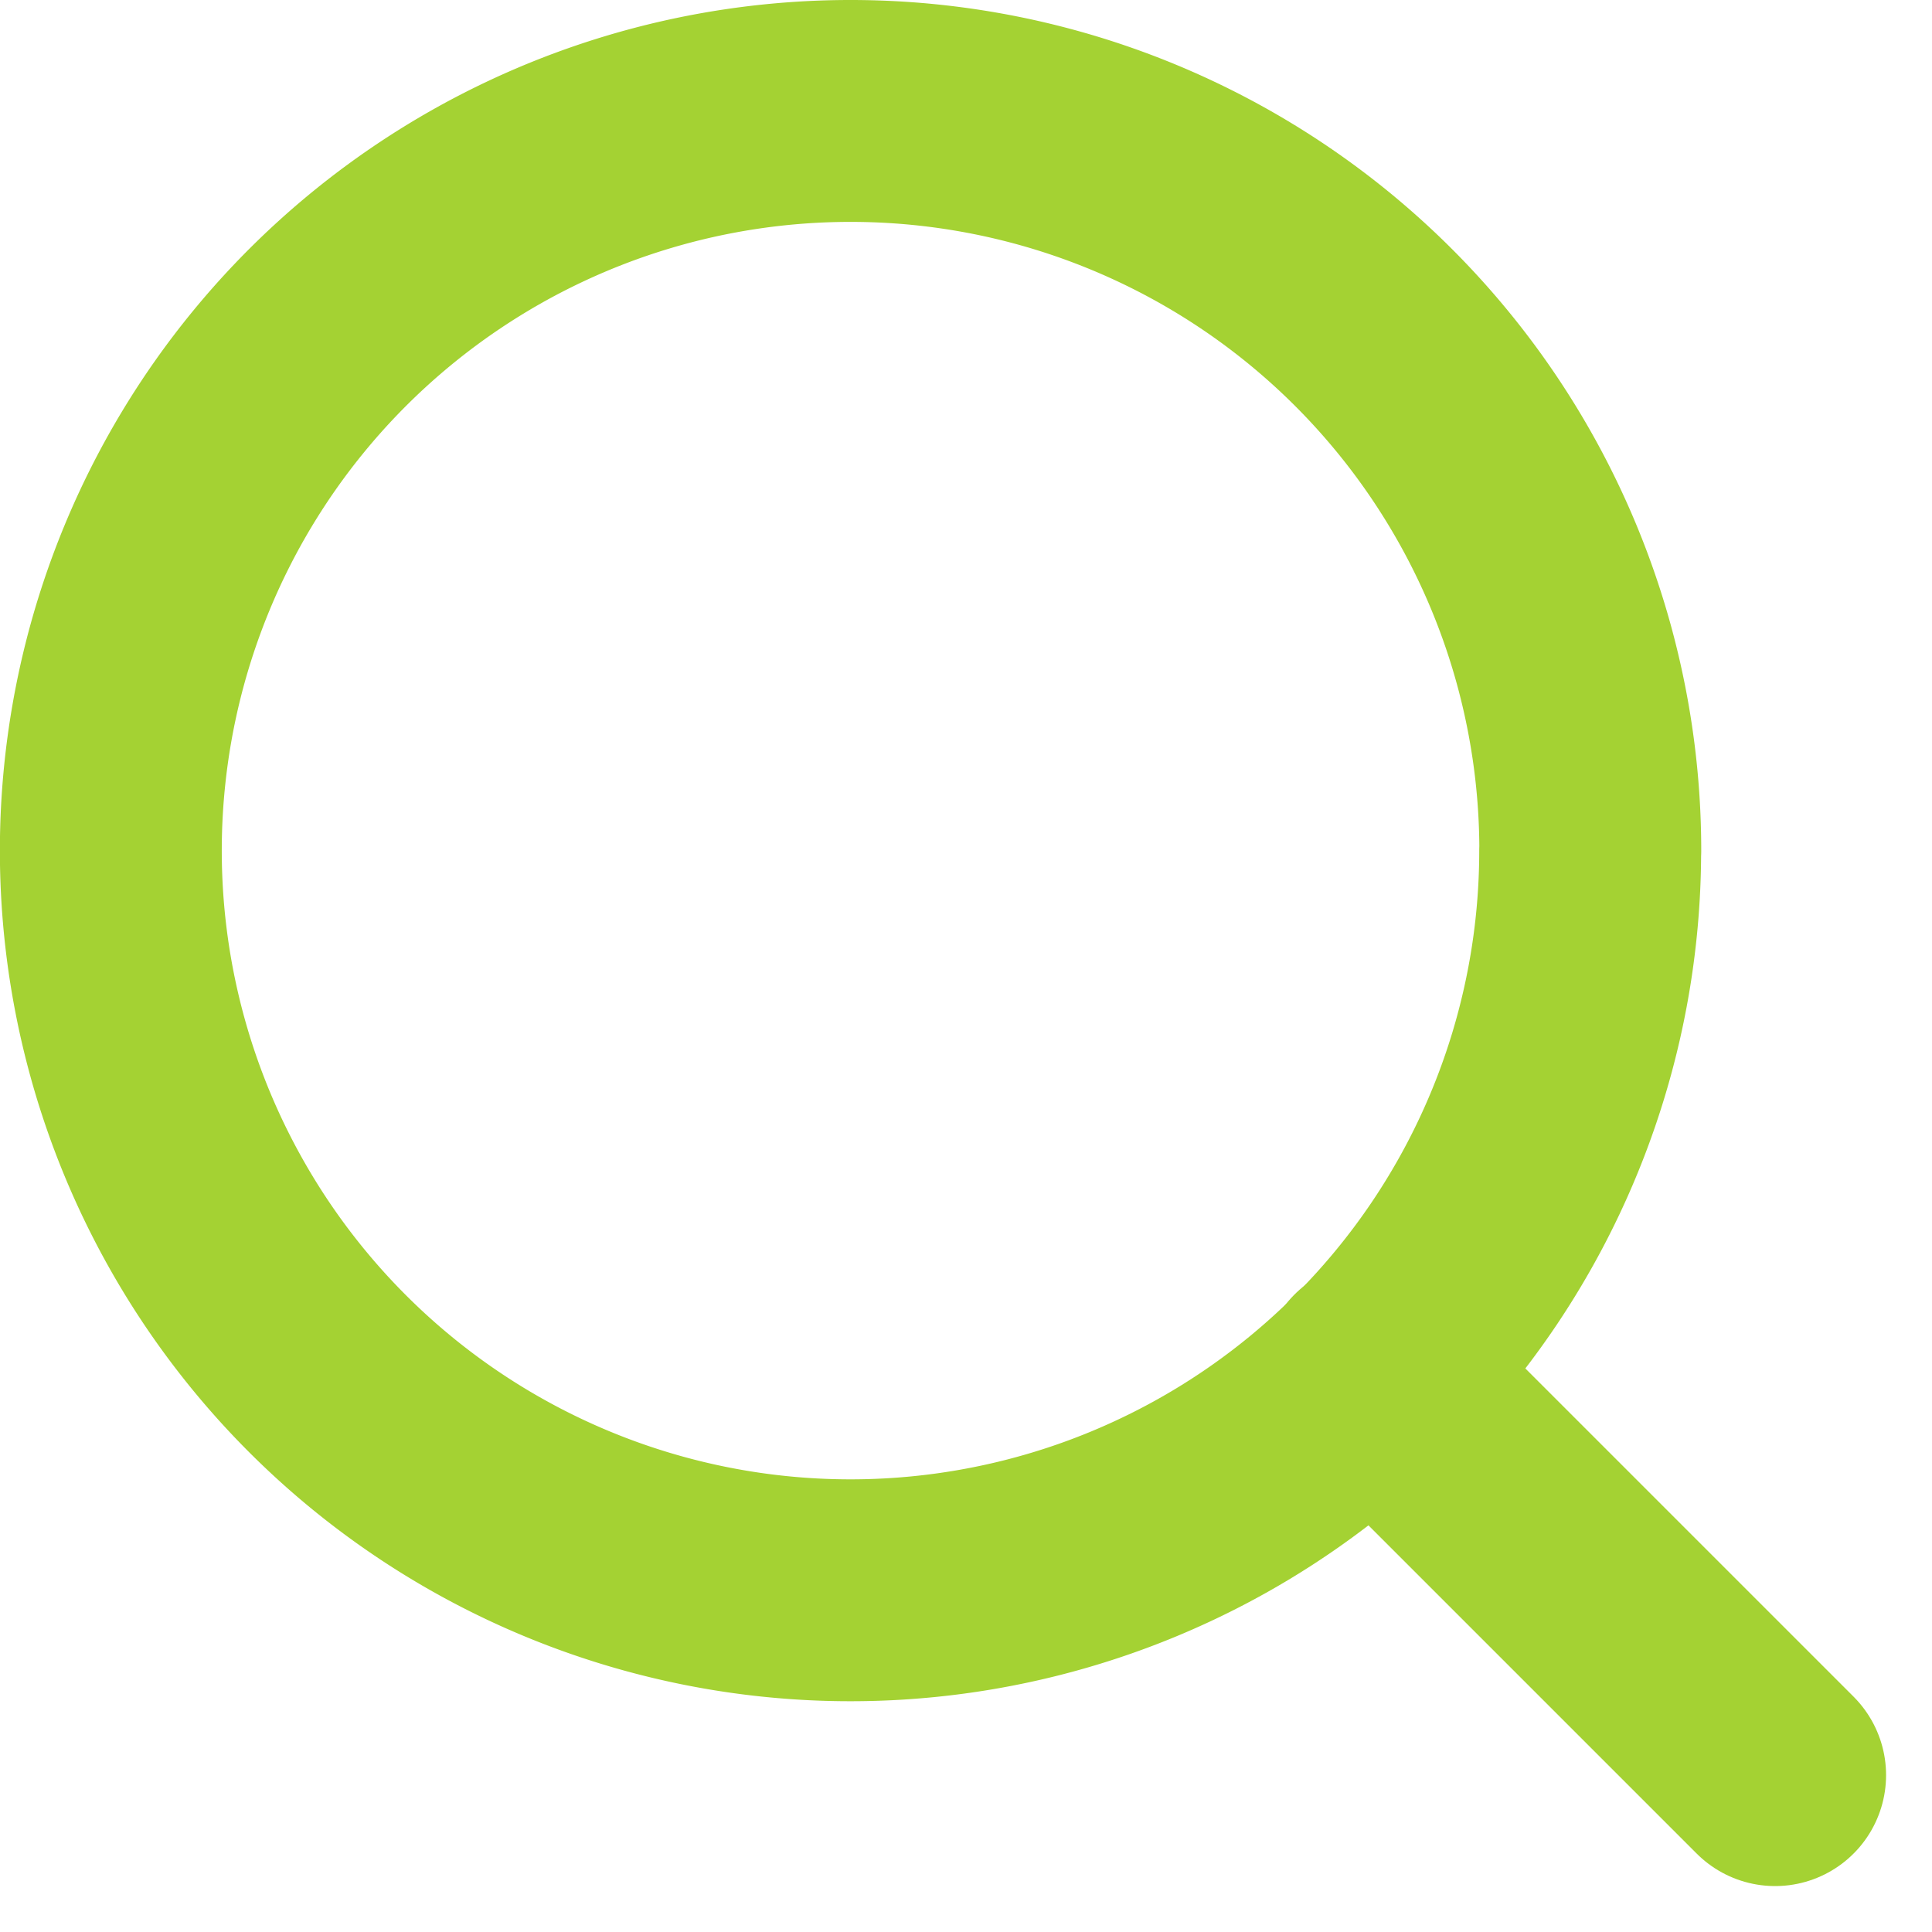
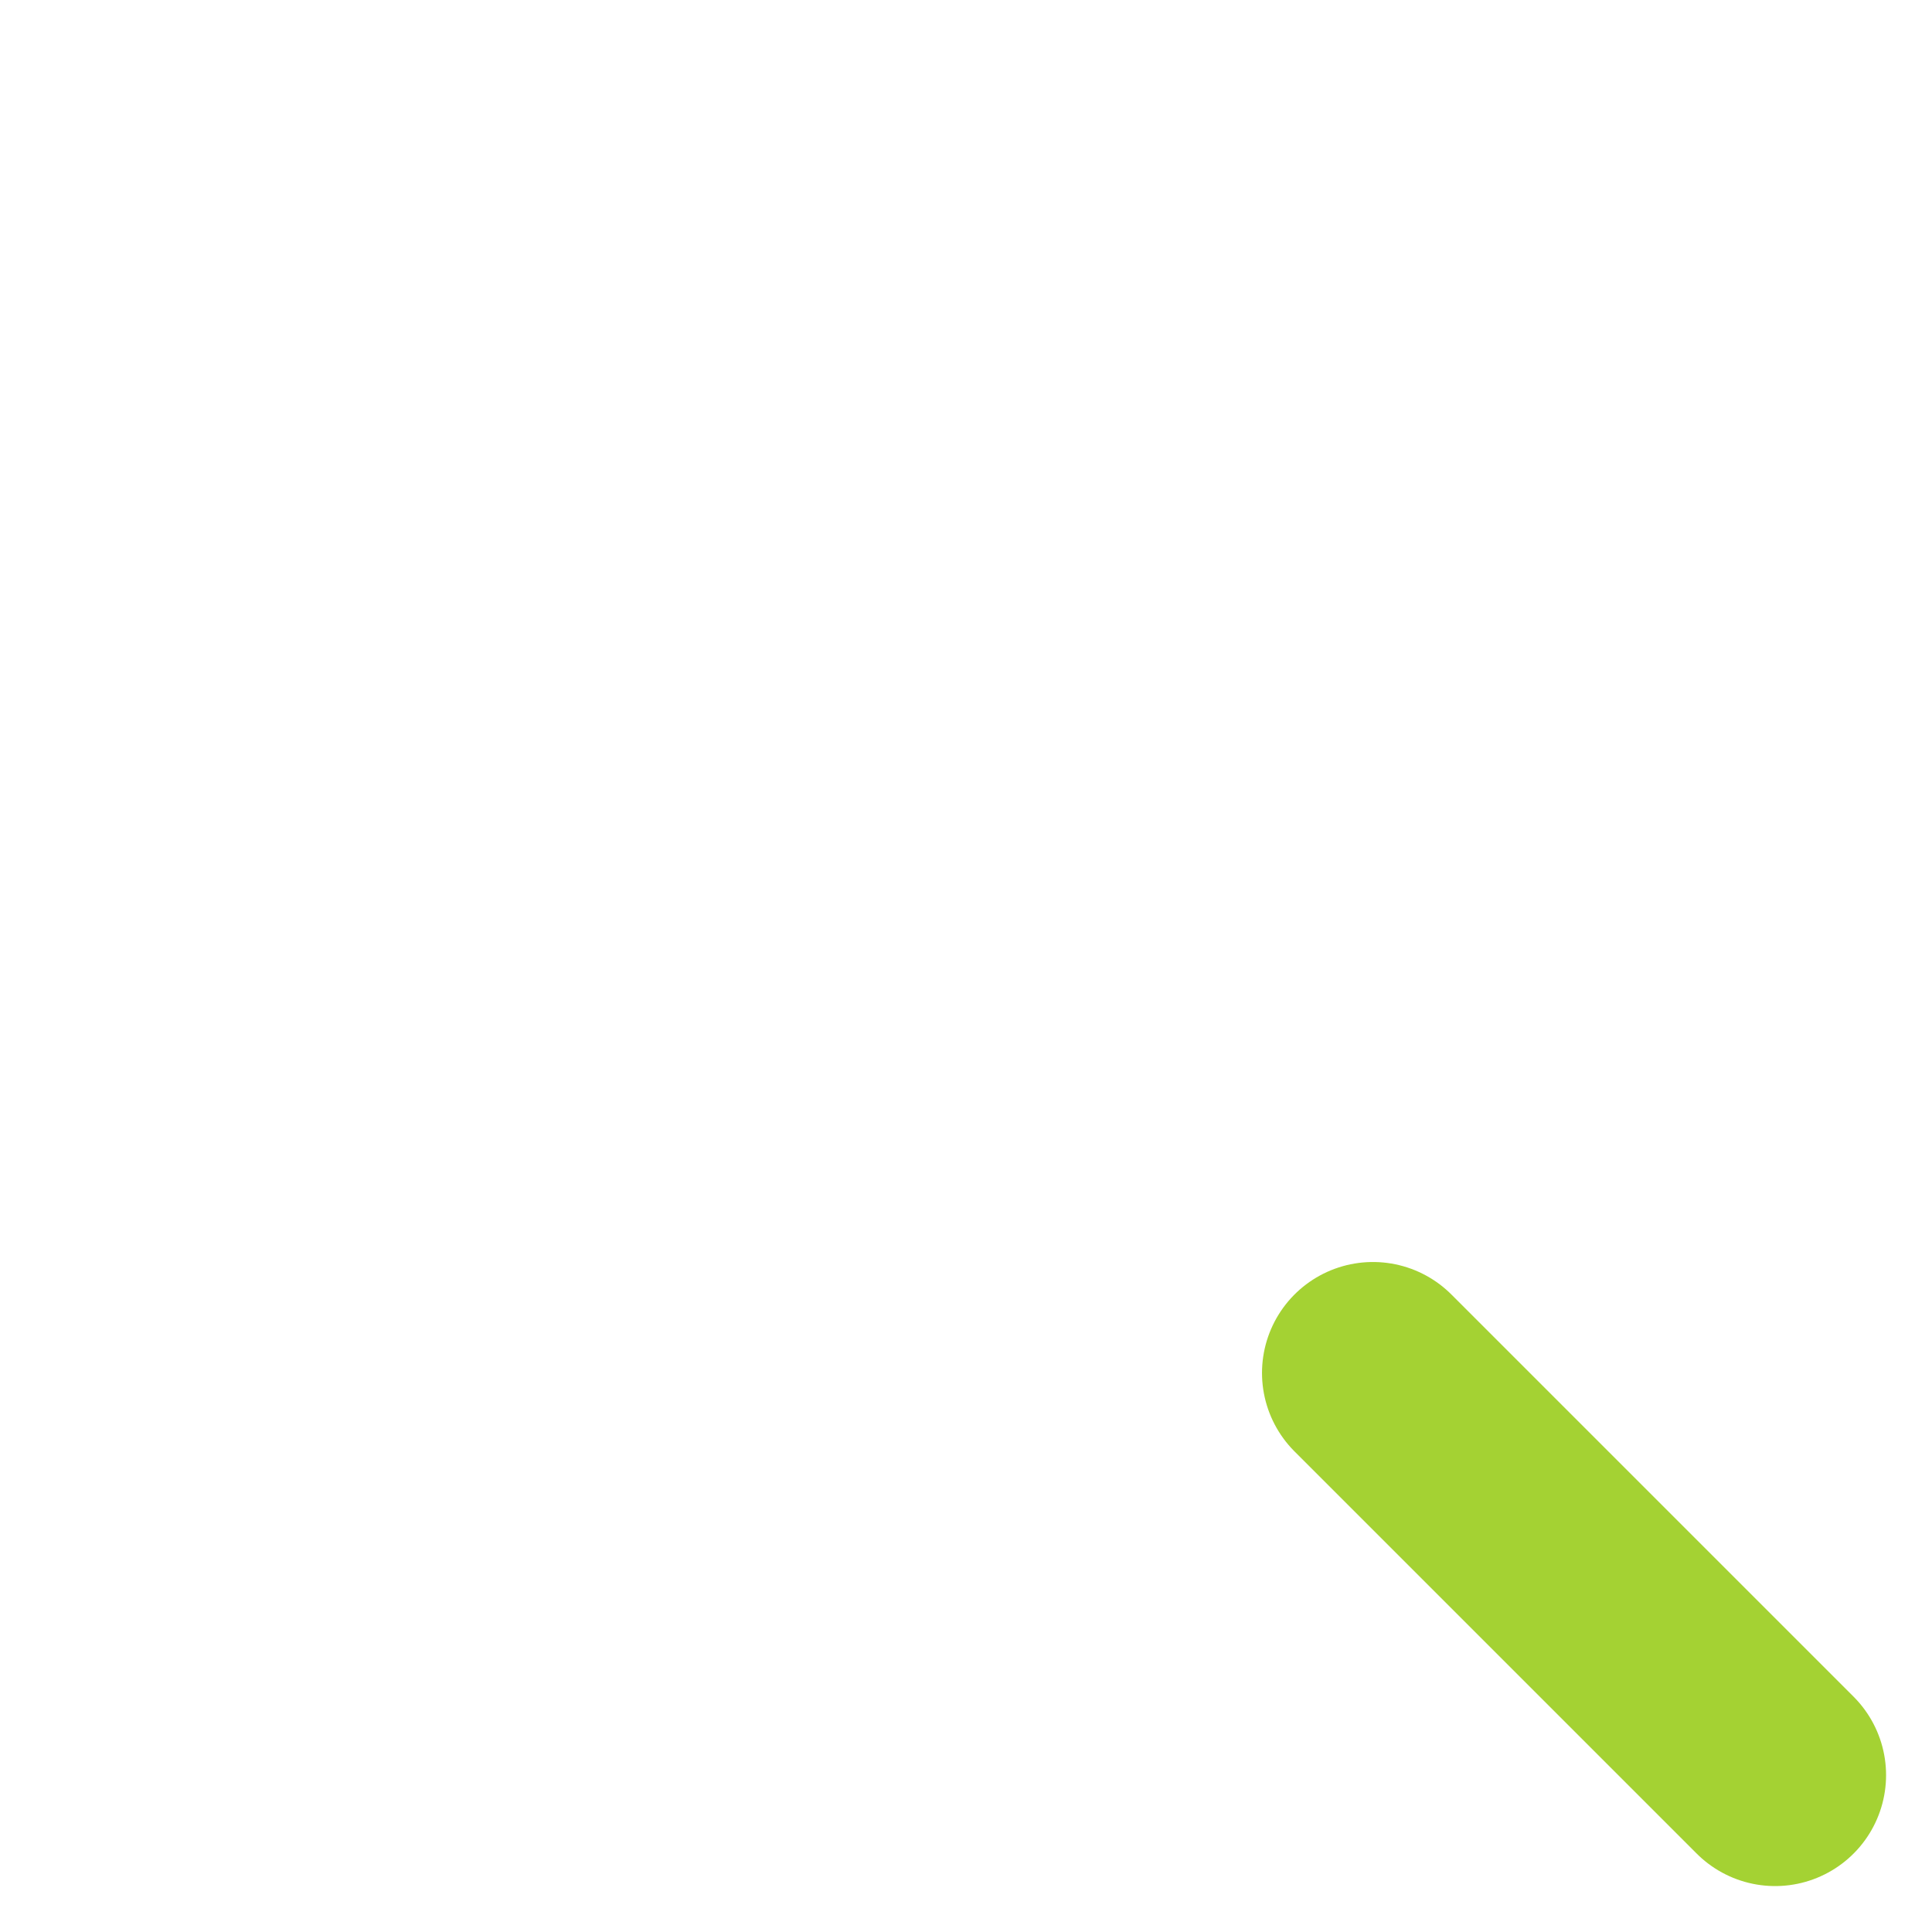
<svg xmlns="http://www.w3.org/2000/svg" width="17.414" height="17.414" viewBox="0 0 17.414 17.414">
  <g id="Icon_feather-search" data-name="Icon feather-search" transform="translate(-3.5 1)">
-     <path id="Path_90631" data-name="Path 90631" d="M17.833,11.167A6.667,6.667,0,1,1,11.167,4.5a6.667,6.667,0,0,1,6.667,6.667Z" transform="translate(0 -4.5)" fill="none" stroke="#a4d233" stroke-linecap="round" stroke-linejoin="round" stroke-width="2" />
    <path id="Path_90632" data-name="Path 90632" d="M28.6,28.6l-3.625-3.625" transform="translate(-9.1 -13.6)" fill="none" stroke="#a4d233" stroke-linecap="round" stroke-linejoin="round" stroke-width="2" />
  </g>
</svg>